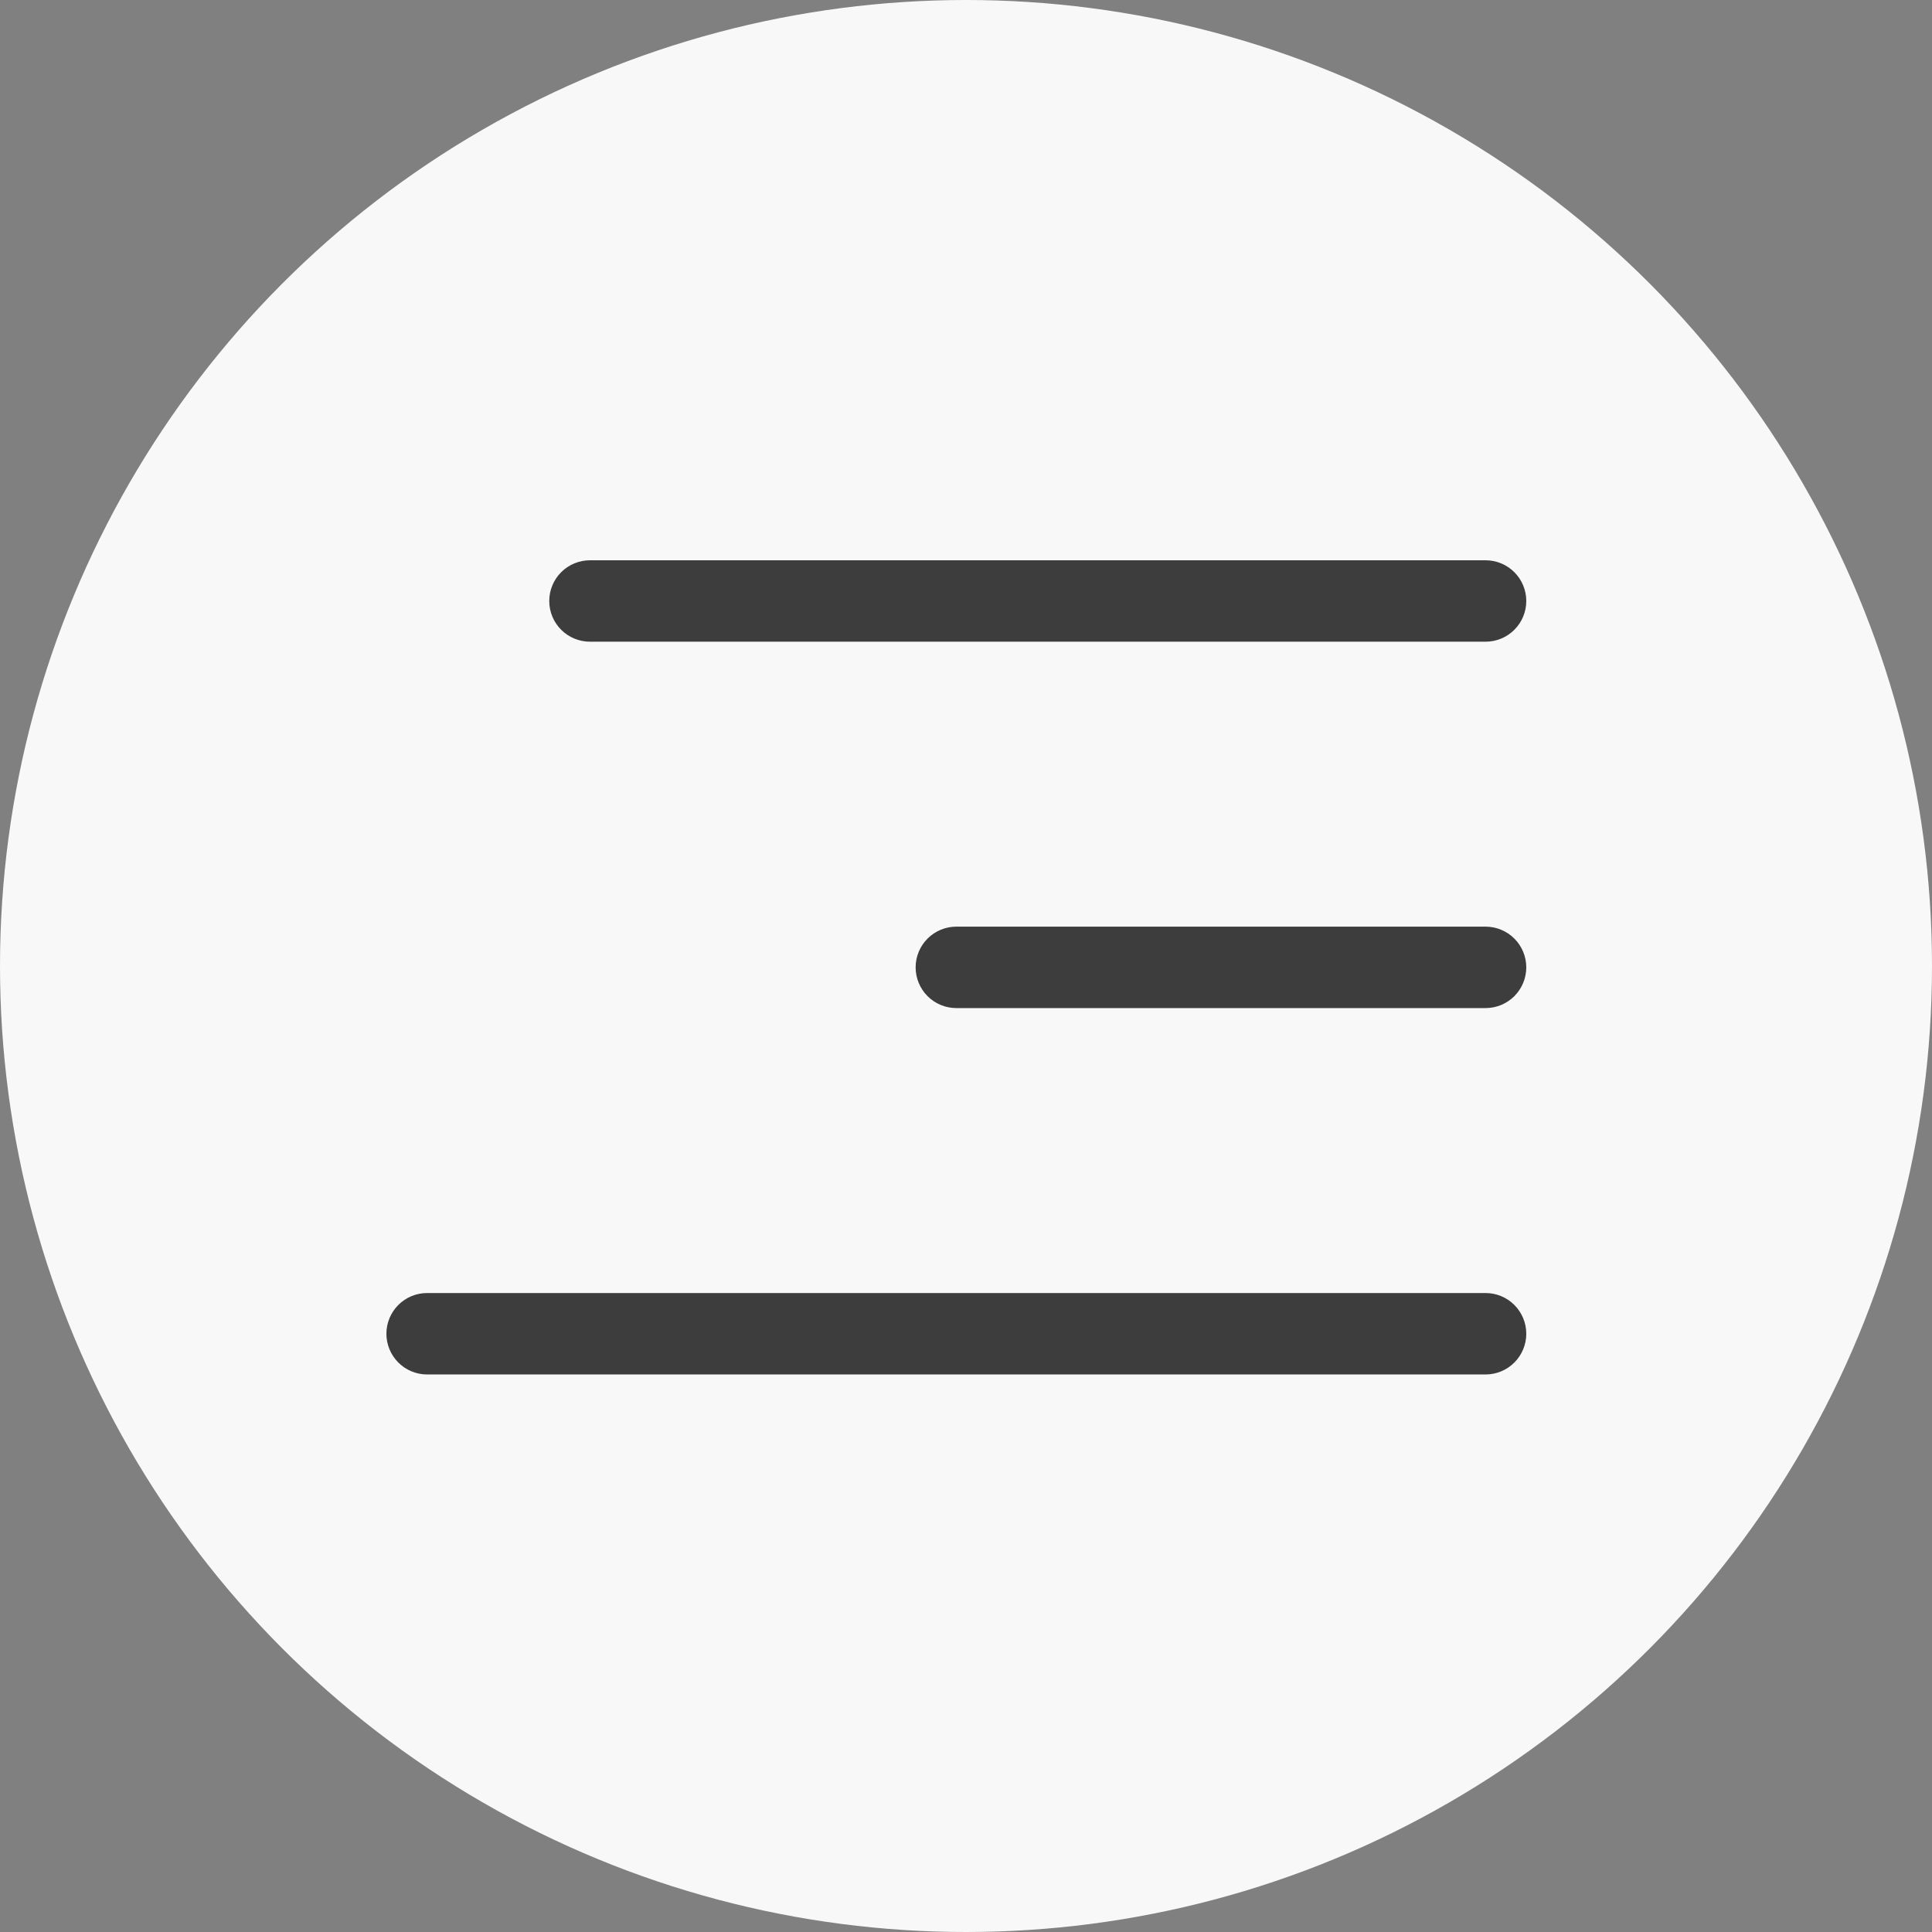
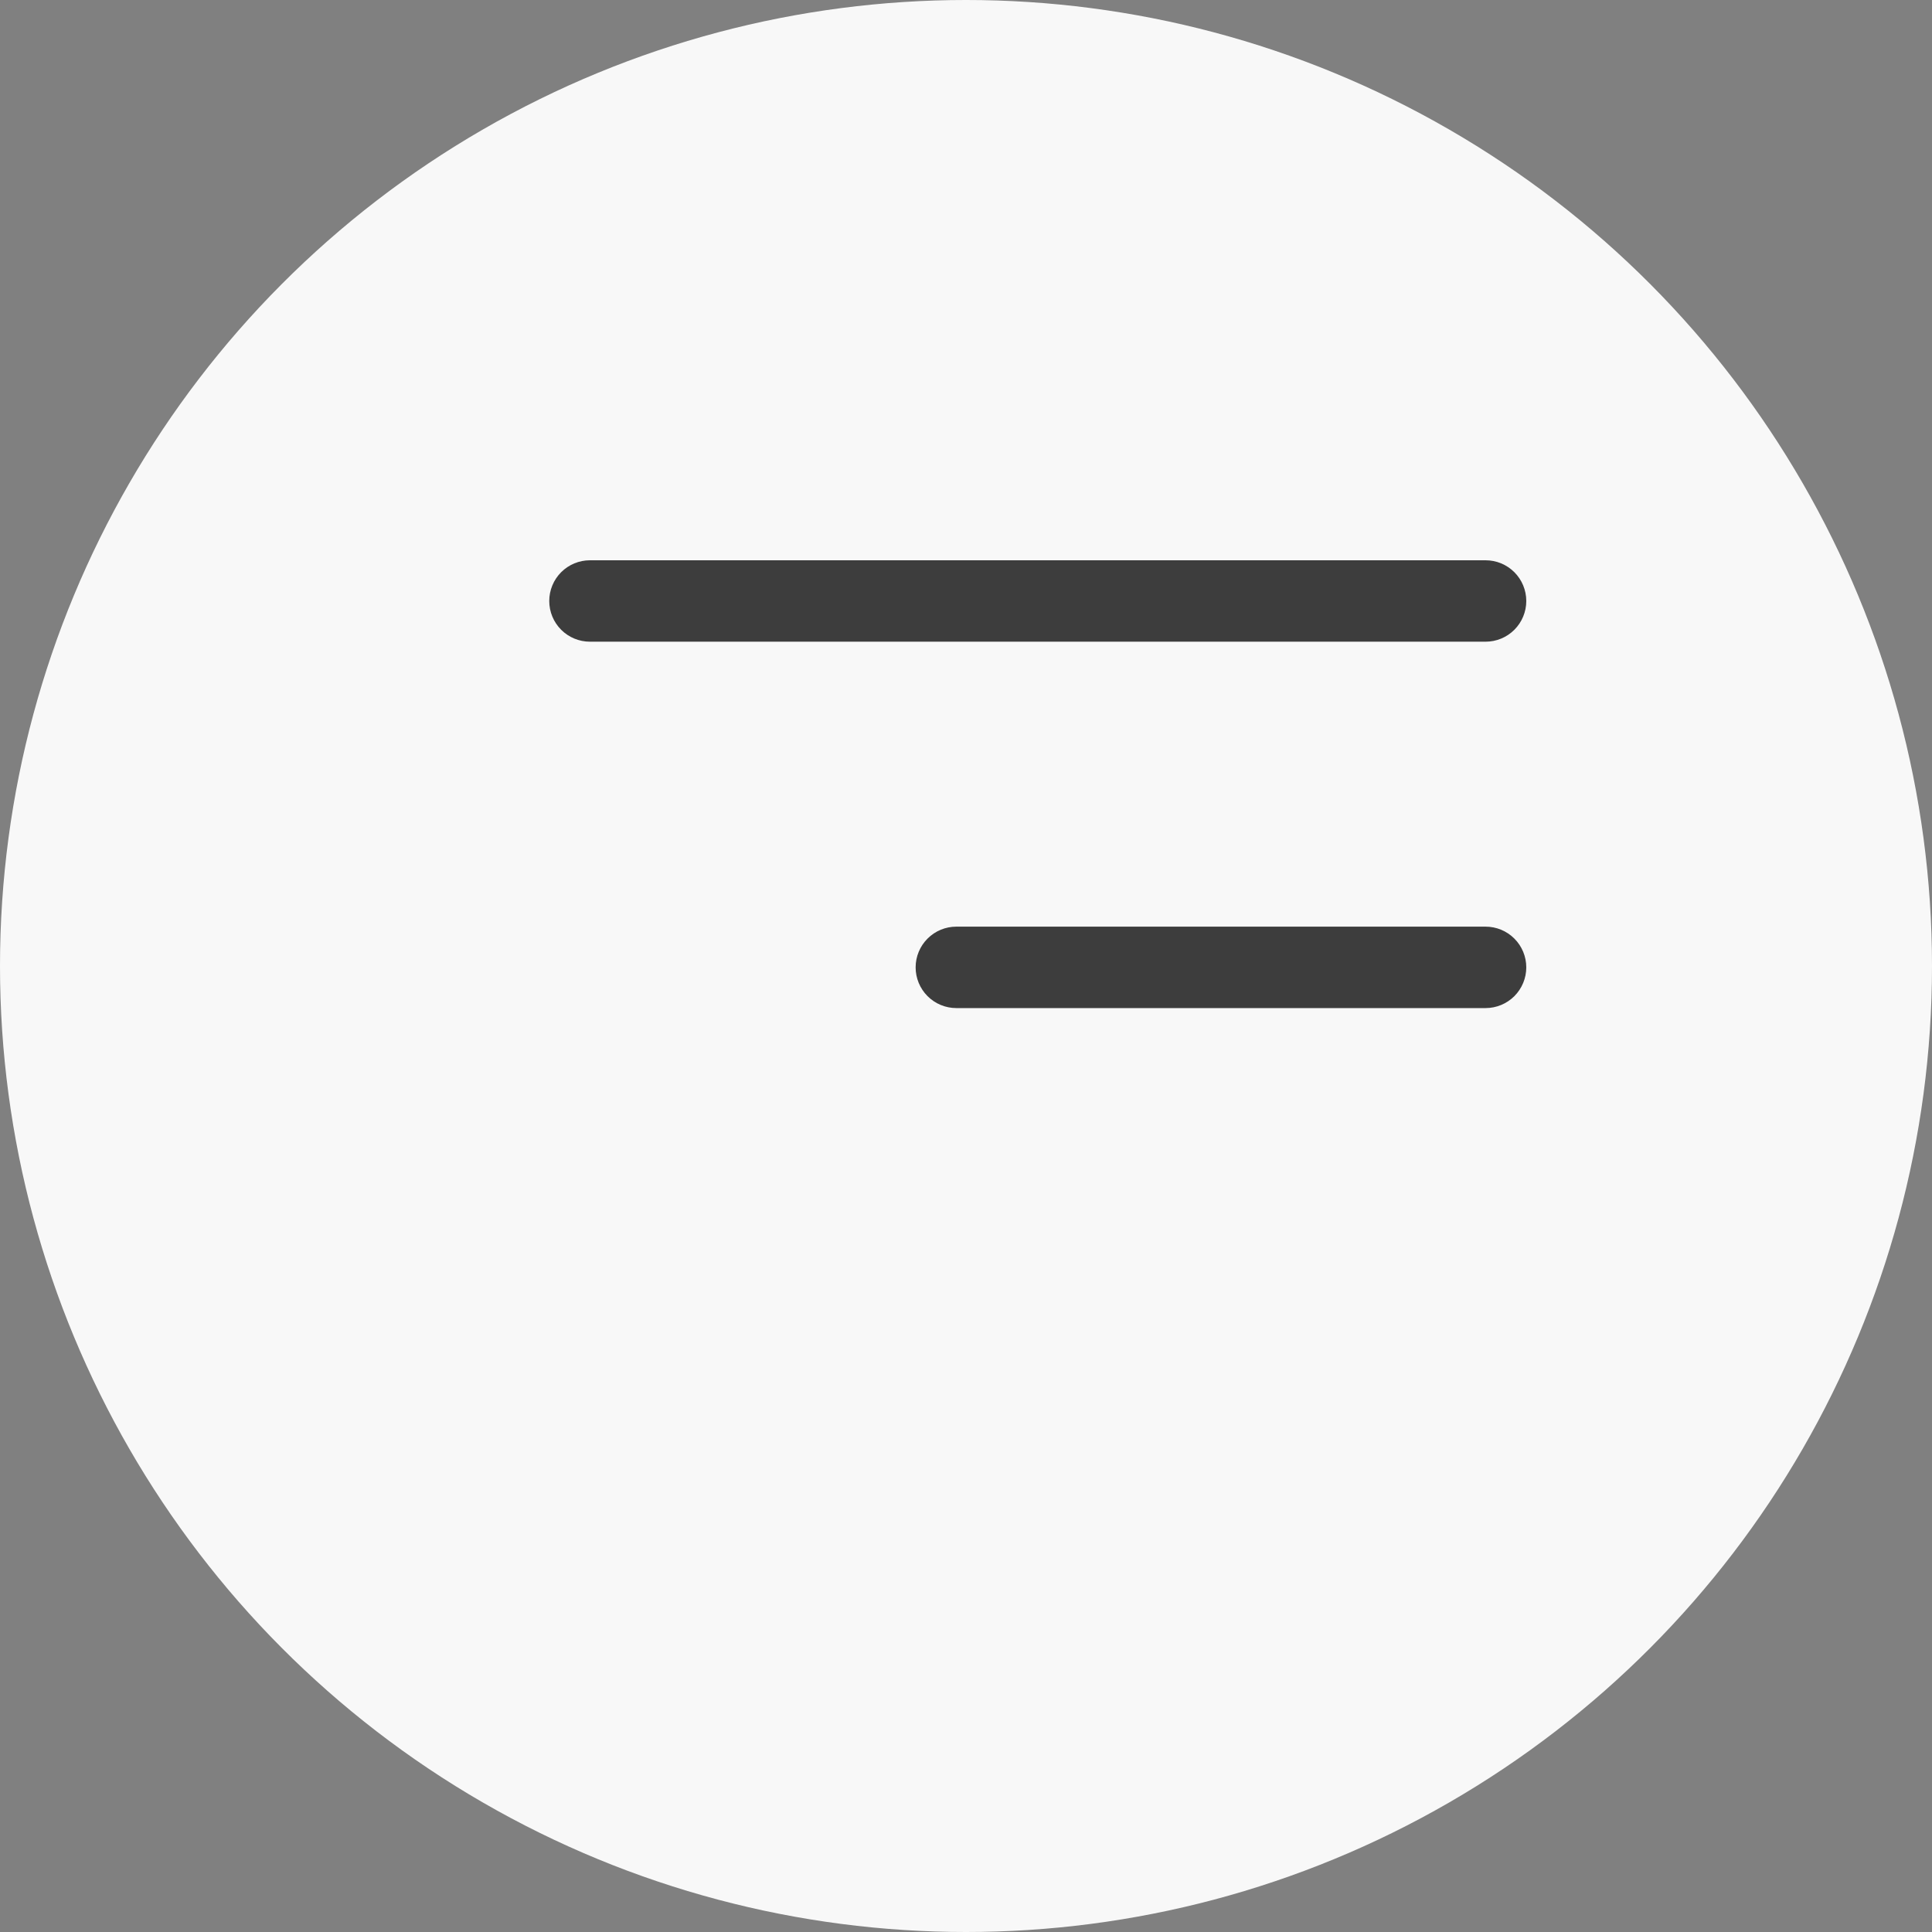
<svg xmlns="http://www.w3.org/2000/svg" width="100" height="100" viewBox="0 0 100 100" fill="none">
  <rect x="0" y="0" width="100" height="100" fill="#808080" stroke="none" />
  <circle cx="50" cy="50" r="50" fill="#F8F8F8" />
-   <path d="M22.107 71.142H76.893C77.452 71.142 77.988 70.92 78.383 70.524C78.778 70.129 79 69.593 79 69.034C79 68.476 78.778 67.94 78.383 67.544C77.988 67.149 77.452 66.927 76.893 66.927H22.107C21.548 66.927 21.012 67.149 20.617 67.544C20.222 67.94 20 68.476 20 69.034C20 69.593 20.222 70.129 20.617 70.524C21.012 70.92 21.548 71.142 22.107 71.142Z" fill="#3D3D3D" />
  <path d="M76.893 47.963H49.5C48.941 47.963 48.405 48.185 48.01 48.581C47.615 48.976 47.393 49.512 47.393 50.071C47.393 50.629 47.615 51.165 48.01 51.561C48.405 51.956 48.941 52.178 49.5 52.178H76.893C77.452 52.178 77.988 51.956 78.383 51.561C78.778 51.165 79 50.629 79 50.071C79 49.512 78.778 48.976 78.383 48.581C77.988 48.185 77.452 47.963 76.893 47.963Z" fill="#3D3D3D" />
  <path d="M30.536 33.214H76.893C77.452 33.214 77.988 32.992 78.383 32.597C78.778 32.202 79 31.666 79 31.107C79 30.548 78.778 30.012 78.383 29.617C77.988 29.222 77.452 29 76.893 29H30.536C29.977 29 29.441 29.222 29.046 29.617C28.651 30.012 28.429 30.548 28.429 31.107C28.429 31.666 28.651 32.202 29.046 32.597C29.441 32.992 29.977 33.214 30.536 33.214Z" fill="#3D3D3D" />
</svg>